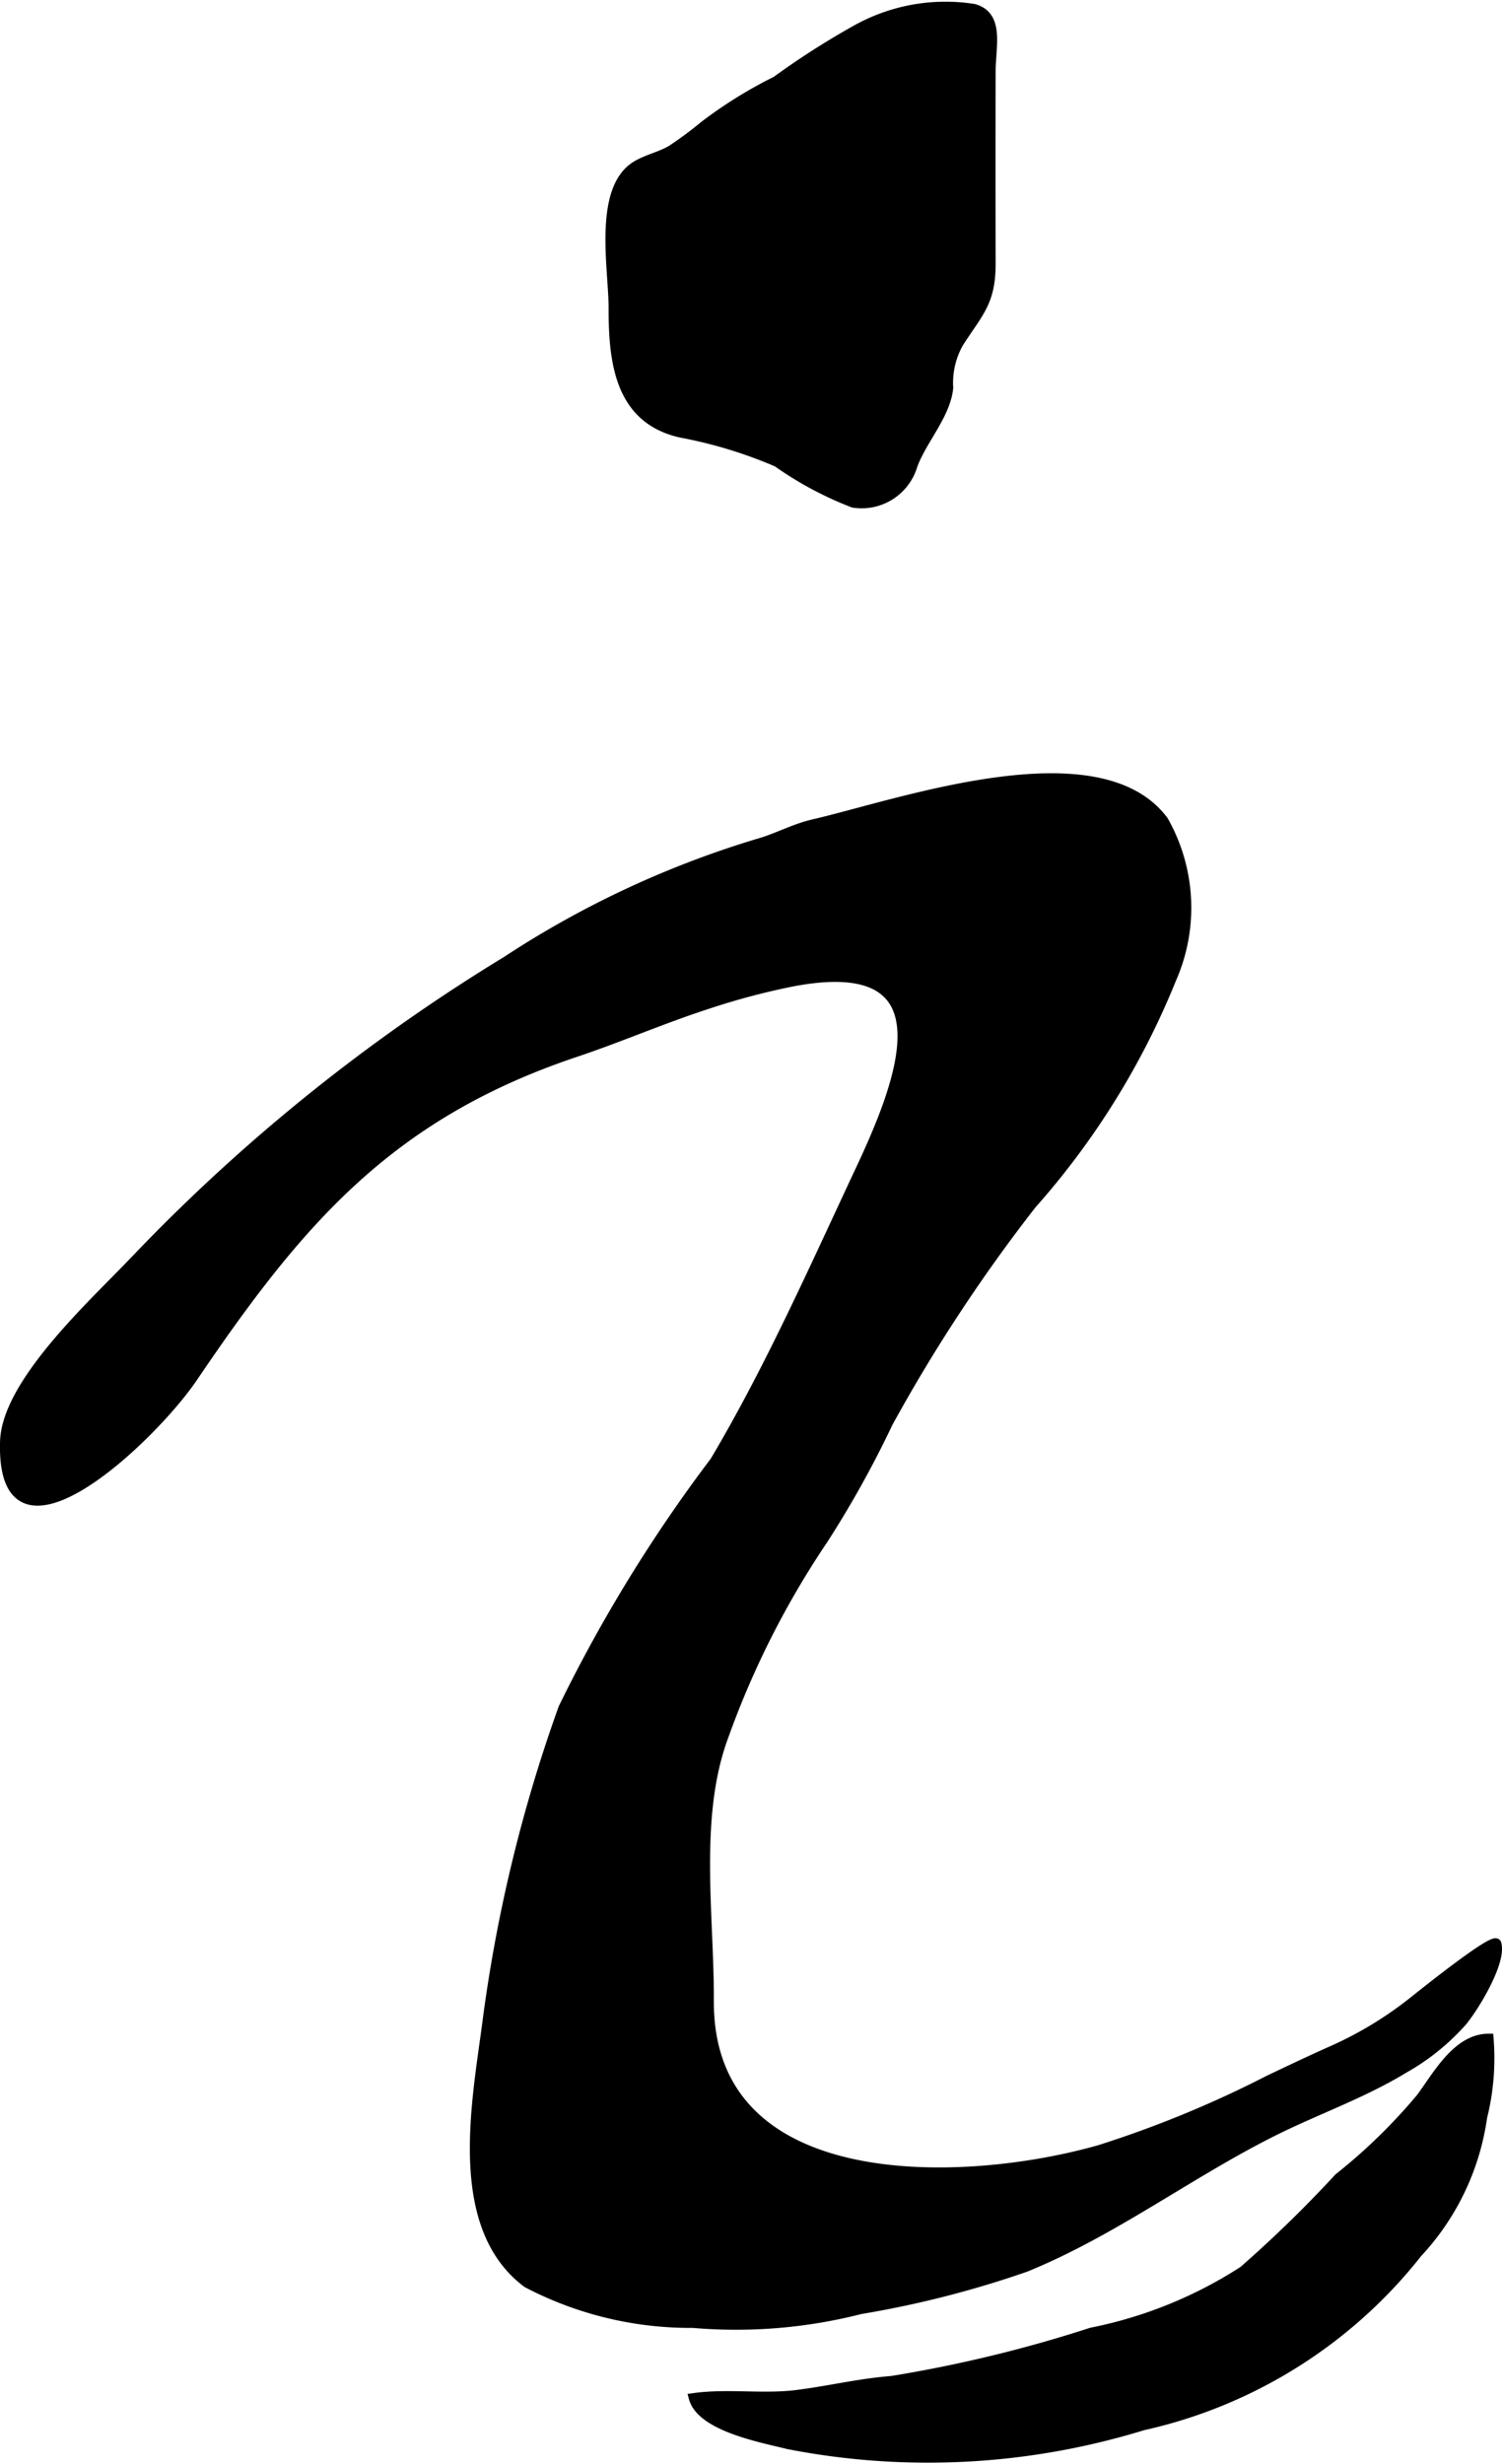
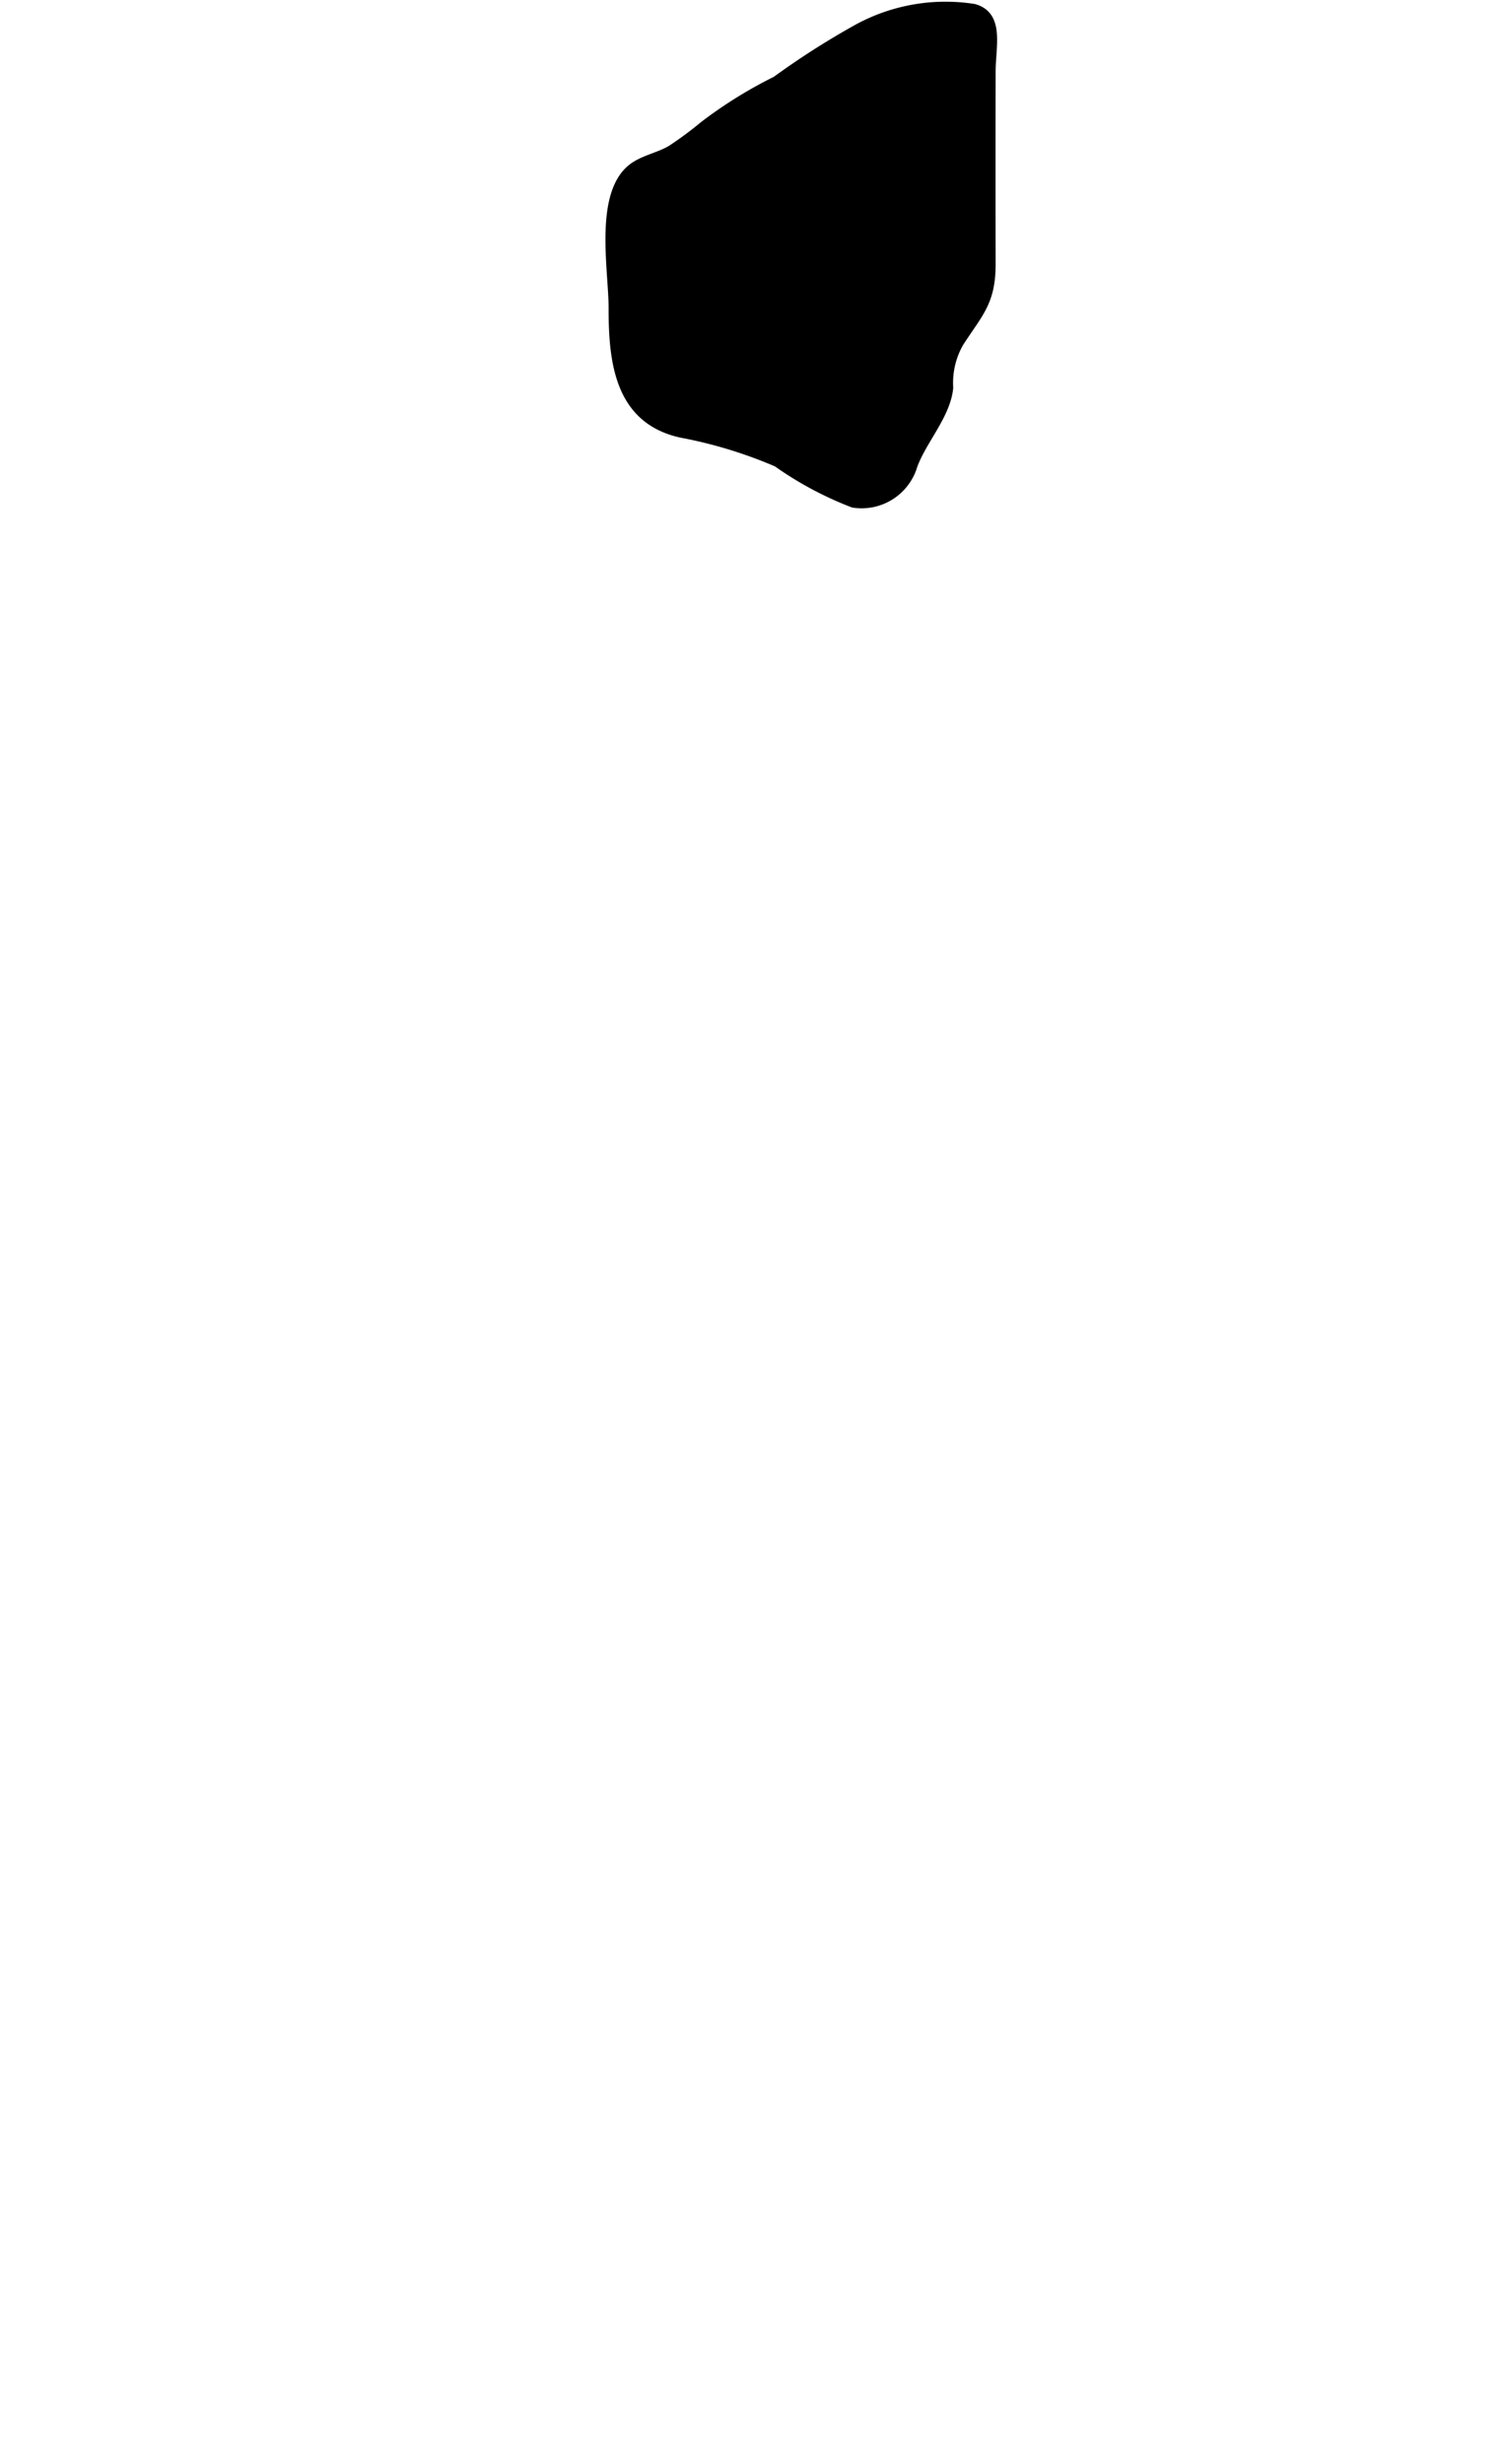
<svg xmlns="http://www.w3.org/2000/svg" version="1.1" width="8.307mm" height="13.619mm" viewBox="0 0 23.549 38.605">
  <defs>
    <style type="text/css">
      .a {
        stroke: #000;
        stroke-miterlimit: 10;
        stroke-width: 0.15px;
      }
    </style>
  </defs>
  <path class="a" d="M15.268.135c.406.111.268.592.267.978q-.003,1.507,0,3.015c.002.607-.198.768-.502,1.242a1.27,1.27,0,0,0-.163.704c-.04.423-.415.818-.56,1.217a.836.836,0,0,1-.931.588,5.436,5.436,0,0,1-1.193-.638,7.116,7.116,0,0,0-1.508-.459C9.725,6.569,9.615,5.697,9.617,4.826c.001-.608-.249-1.872.366-2.235.173-.102.372-.14.547-.244a5.778,5.778,0,0,0,.506-.375,6.93,6.93,0,0,1,1.135-.705,12.451,12.451,0,0,1,1.232-.79A2.871,2.871,0,0,1,15.268.135Z" />
-   <path class="a" d="M22.224,35.303a7.572,7.572,0,0,1-4.305,2.704,11.457,11.457,0,0,1-5.558.296c-.382-.097-1.364-.272-1.487-.729.527-.075,1.085.017,1.615-.049.519-.065.967-.178,1.493-.22a21.07,21.07,0,0,0,3.128-.757,6.859,6.859,0,0,0,2.383-.965,19.688,19.688,0,0,0,1.497-1.457,8.789,8.789,0,0,0,1.284-1.25c.252-.335.568-.938,1.068-.934a3.824,3.824,0,0,1-.101,1.234A3.924,3.924,0,0,1,22.224,35.303Z" />
-   <path class="a" d="M19.898,32.591c.323-.153.645-.307.969-.451a5.877,5.877,0,0,0,1.301-.787c.087-.069,1.263-1.014,1.296-.897.081.28-.339.978-.536,1.217a3.552,3.552,0,0,1-.925.744c-.648.394-1.368.643-2.044.981-1.318.659-2.501,1.564-3.874,2.125a15.706,15.706,0,0,1-2.595.663,7.878,7.878,0,0,1-2.625.216,5.515,5.515,0,0,1-2.6-.629c-1.188-.889-.789-2.837-.626-4.091a23.53,23.53,0,0,1,1.191-4.918,23.504,23.504,0,0,1,2.376-3.866c.869-1.463,1.562-3.034,2.284-4.572.666-1.418,1.439-3.432-1.087-2.94a11.177,11.177,0,0,0-1.316.351c-.698.226-1.37.519-2.066.752-2.919.979-4.336,2.642-5.995,5.092-.657.971-3.021,3.195-2.95,1.001.035-.957,1.497-2.247,2.129-2.925a28.59,28.59,0,0,1,5.735-4.598,15.123,15.123,0,0,1,3.933-1.839c.316-.088.568-.236.889-.31,1.336-.309,4.457-1.421,5.48-.052a2.765,2.765,0,0,1,.124,2.484,12.192,12.192,0,0,1-2.19,3.529,25.504,25.504,0,0,0-2.252,3.423,16.165,16.165,0,0,1-1.015,1.826,13.844,13.844,0,0,0-1.566,3.095c-.465,1.259-.22,2.808-.226,4.139-.014,3.092,3.998,2.937,6.122,2.332A17.156,17.156,0,0,0,19.898,32.591Z" />
</svg>